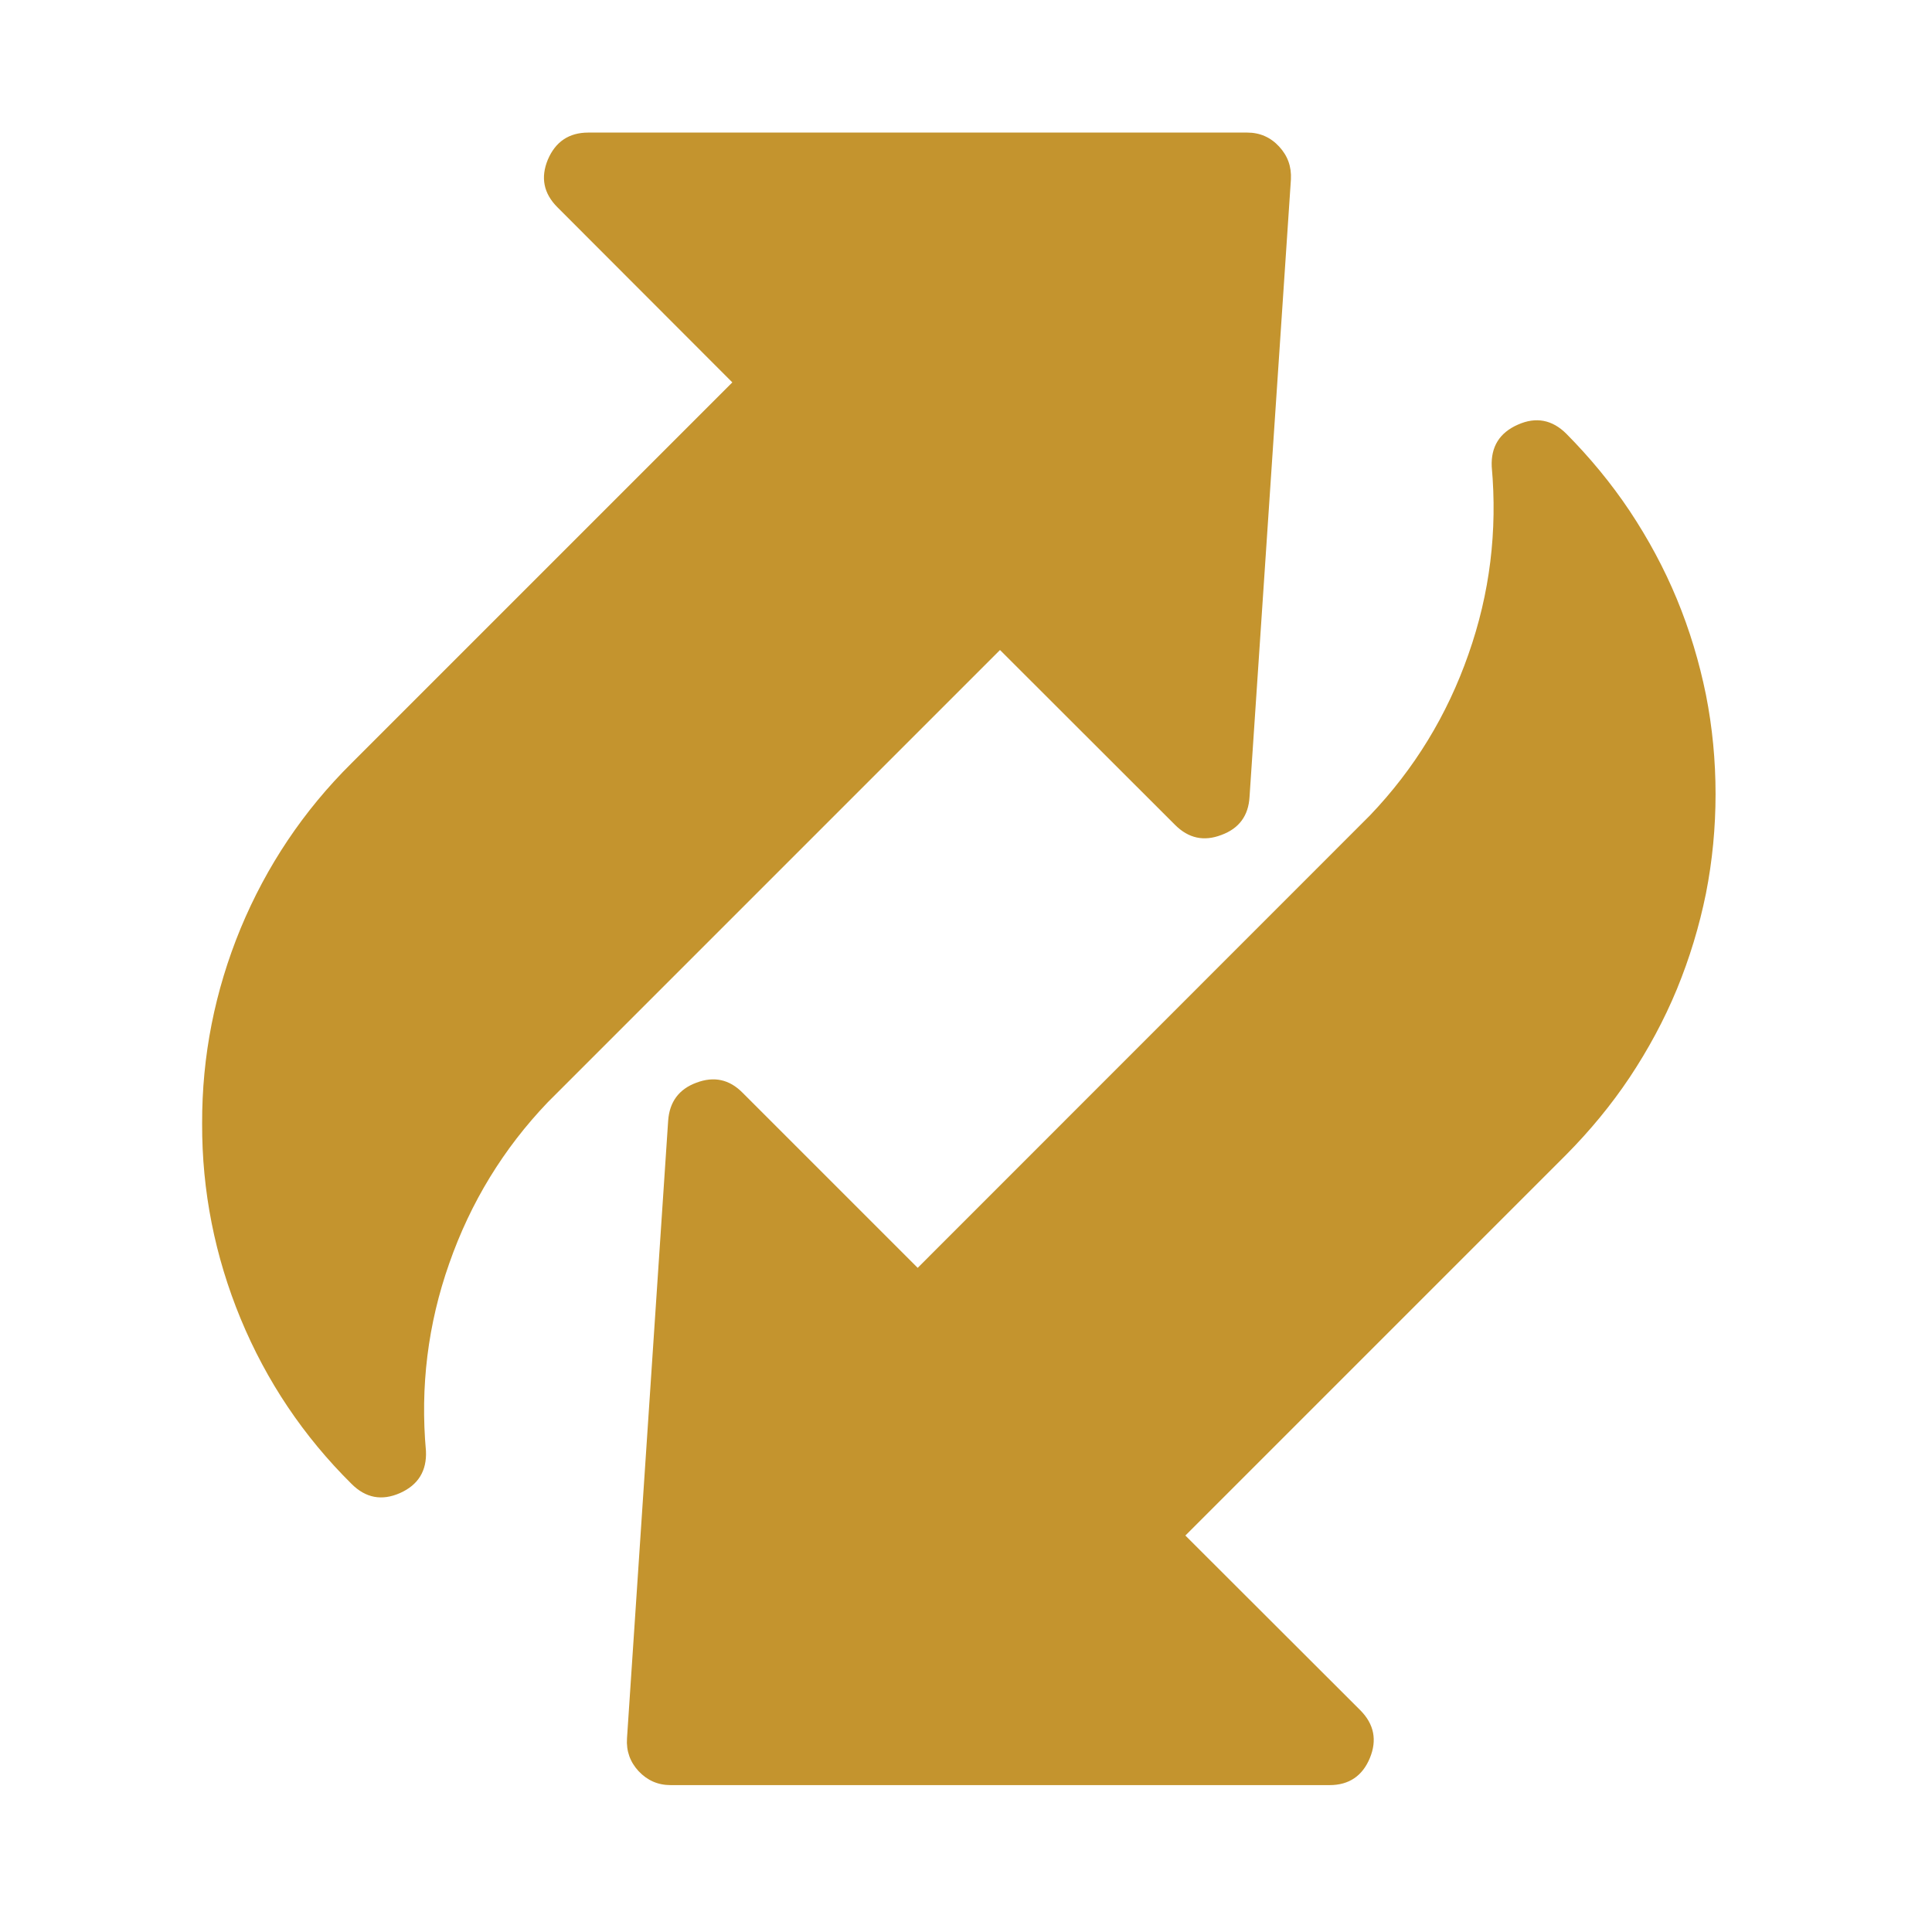
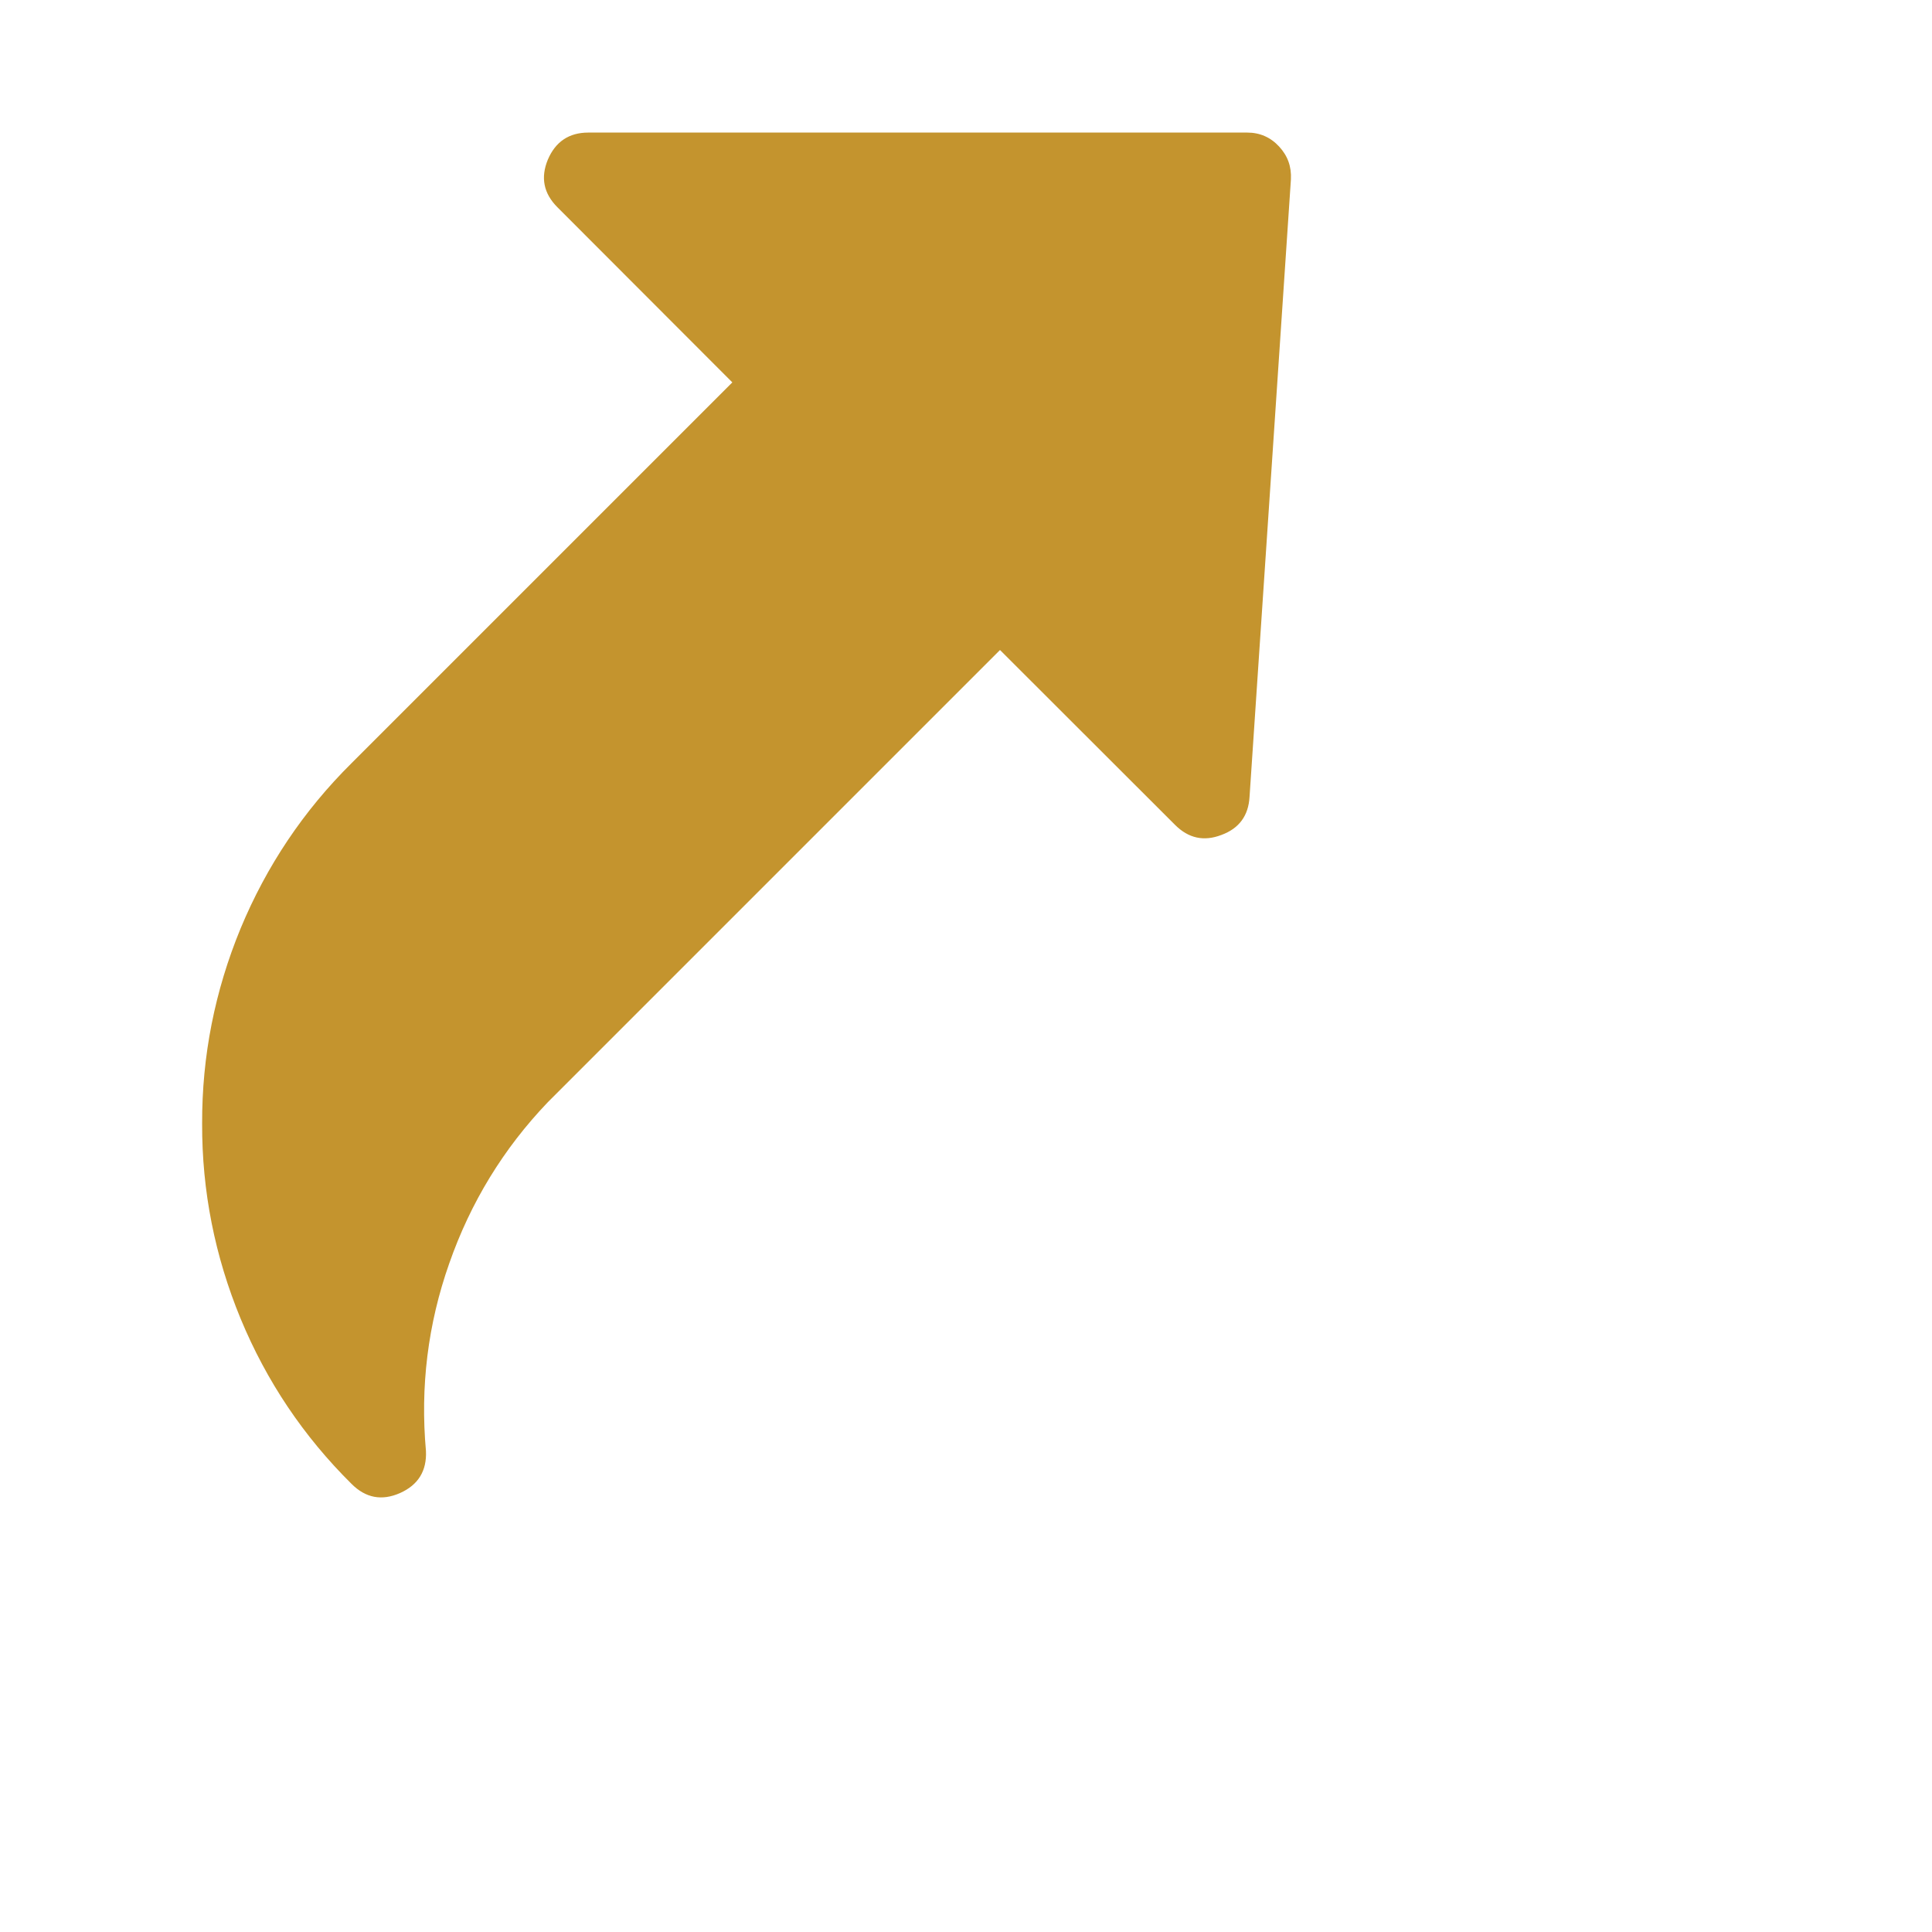
<svg xmlns="http://www.w3.org/2000/svg" width="45" zoomAndPan="magnify" viewBox="0 0 33.75 33.75" height="45" preserveAspectRatio="xMidYMid meet" version="1.0">
  <defs>
    <clipPath id="925b52265f">
-       <path d="M 10 7 L 30 7 L 30 31.336 L 10 31.336 Z M 10 7 " clip-rule="nonzero" />
-     </clipPath>
+       </clipPath>
    <clipPath id="d5e225b379">
      <path d="M 3.352 2.301 L 23 2.301 L 23 27 L 3.352 27 Z M 3.352 2.301 " clip-rule="nonzero" />
    </clipPath>
  </defs>
  <g clip-path="url(#925b52265f)">
    <path fill="#c4942e" d="M 16.031 22.148 L 12.973 19.09 C 12.742 18.855 12.473 18.797 12.164 18.914 C 11.859 19.027 11.695 19.25 11.672 19.578 L 10.953 30.367 C 10.938 30.59 11.008 30.781 11.156 30.941 C 11.309 31.102 11.492 31.184 11.715 31.184 L 23.227 31.184 C 23.566 31.184 23.801 31.023 23.93 30.711 C 24.059 30.398 24.004 30.121 23.766 29.879 L 20.707 26.824 L 27.363 20.168 C 27.773 19.754 28.145 19.305 28.469 18.82 C 28.793 18.332 29.07 17.82 29.293 17.281 C 29.516 16.738 29.684 16.184 29.801 15.609 C 29.914 15.035 29.969 14.457 29.969 13.871 C 29.969 13.289 29.914 12.707 29.801 12.137 C 29.684 11.562 29.516 11.004 29.293 10.465 C 29.07 9.926 28.793 9.414 28.469 8.926 C 28.145 8.441 27.773 7.992 27.363 7.578 C 27.117 7.332 26.832 7.277 26.516 7.418 C 26.195 7.559 26.043 7.805 26.059 8.152 C 26.16 9.273 26.027 10.367 25.652 11.43 C 25.281 12.492 24.707 13.434 23.93 14.246 Z M 16.031 22.148 " fill-opacity="1" fill-rule="nonzero" />
  </g>
  <g clip-path="url(#d5e225b379)">
    <path fill="#c4942e" d="M 3.531 19.629 C 3.527 20.809 3.754 21.945 4.203 23.035 C 4.656 24.129 5.301 25.09 6.141 25.922 C 6.387 26.168 6.668 26.223 6.988 26.082 C 7.305 25.941 7.457 25.695 7.441 25.348 C 7.34 24.227 7.473 23.133 7.848 22.07 C 8.219 21.008 8.793 20.066 9.57 19.254 L 17.469 11.355 L 20.527 14.41 C 20.762 14.645 21.031 14.703 21.336 14.586 C 21.645 14.473 21.809 14.25 21.828 13.922 L 22.551 3.133 C 22.562 2.91 22.496 2.723 22.344 2.559 C 22.195 2.398 22.008 2.316 21.789 2.316 L 10.277 2.316 C 9.938 2.316 9.703 2.477 9.57 2.789 C 9.441 3.102 9.496 3.379 9.738 3.621 L 12.793 6.68 L 6.141 13.332 C 5.301 14.164 4.656 15.129 4.203 16.219 C 3.754 17.309 3.527 18.445 3.531 19.629 Z M 3.531 19.629 " fill-opacity="1" fill-rule="nonzero" />
  </g>
</svg>